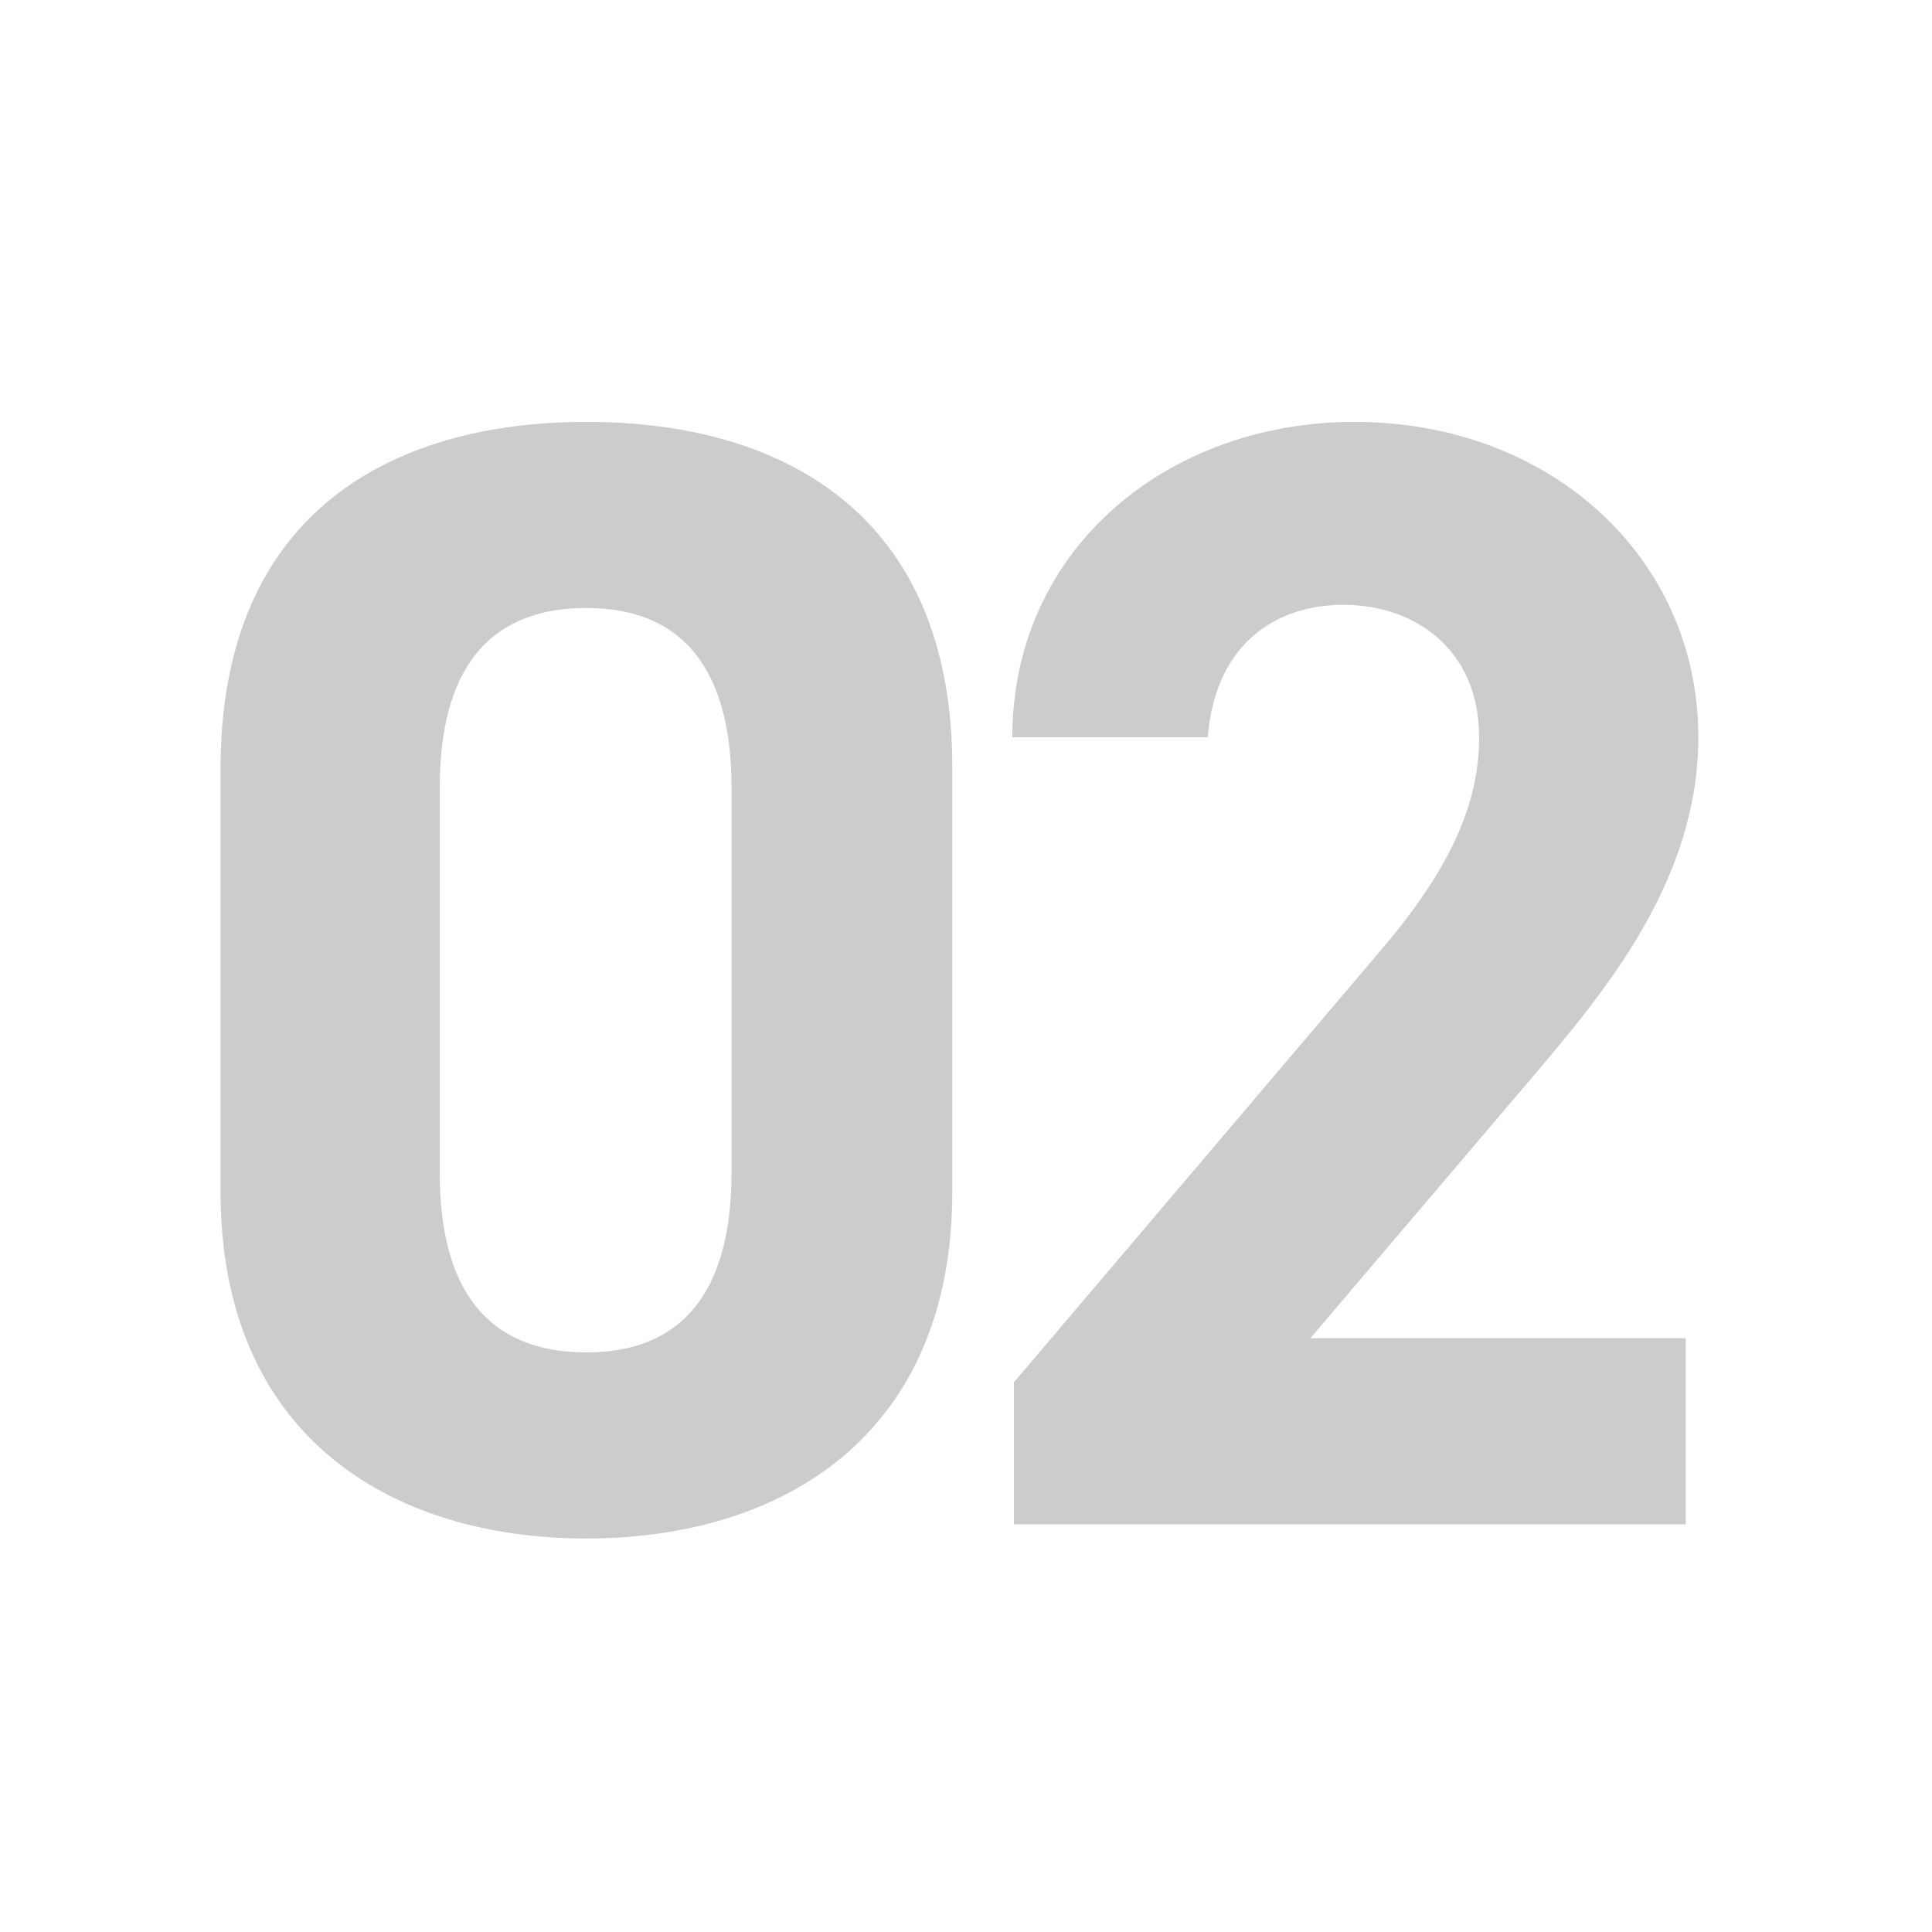
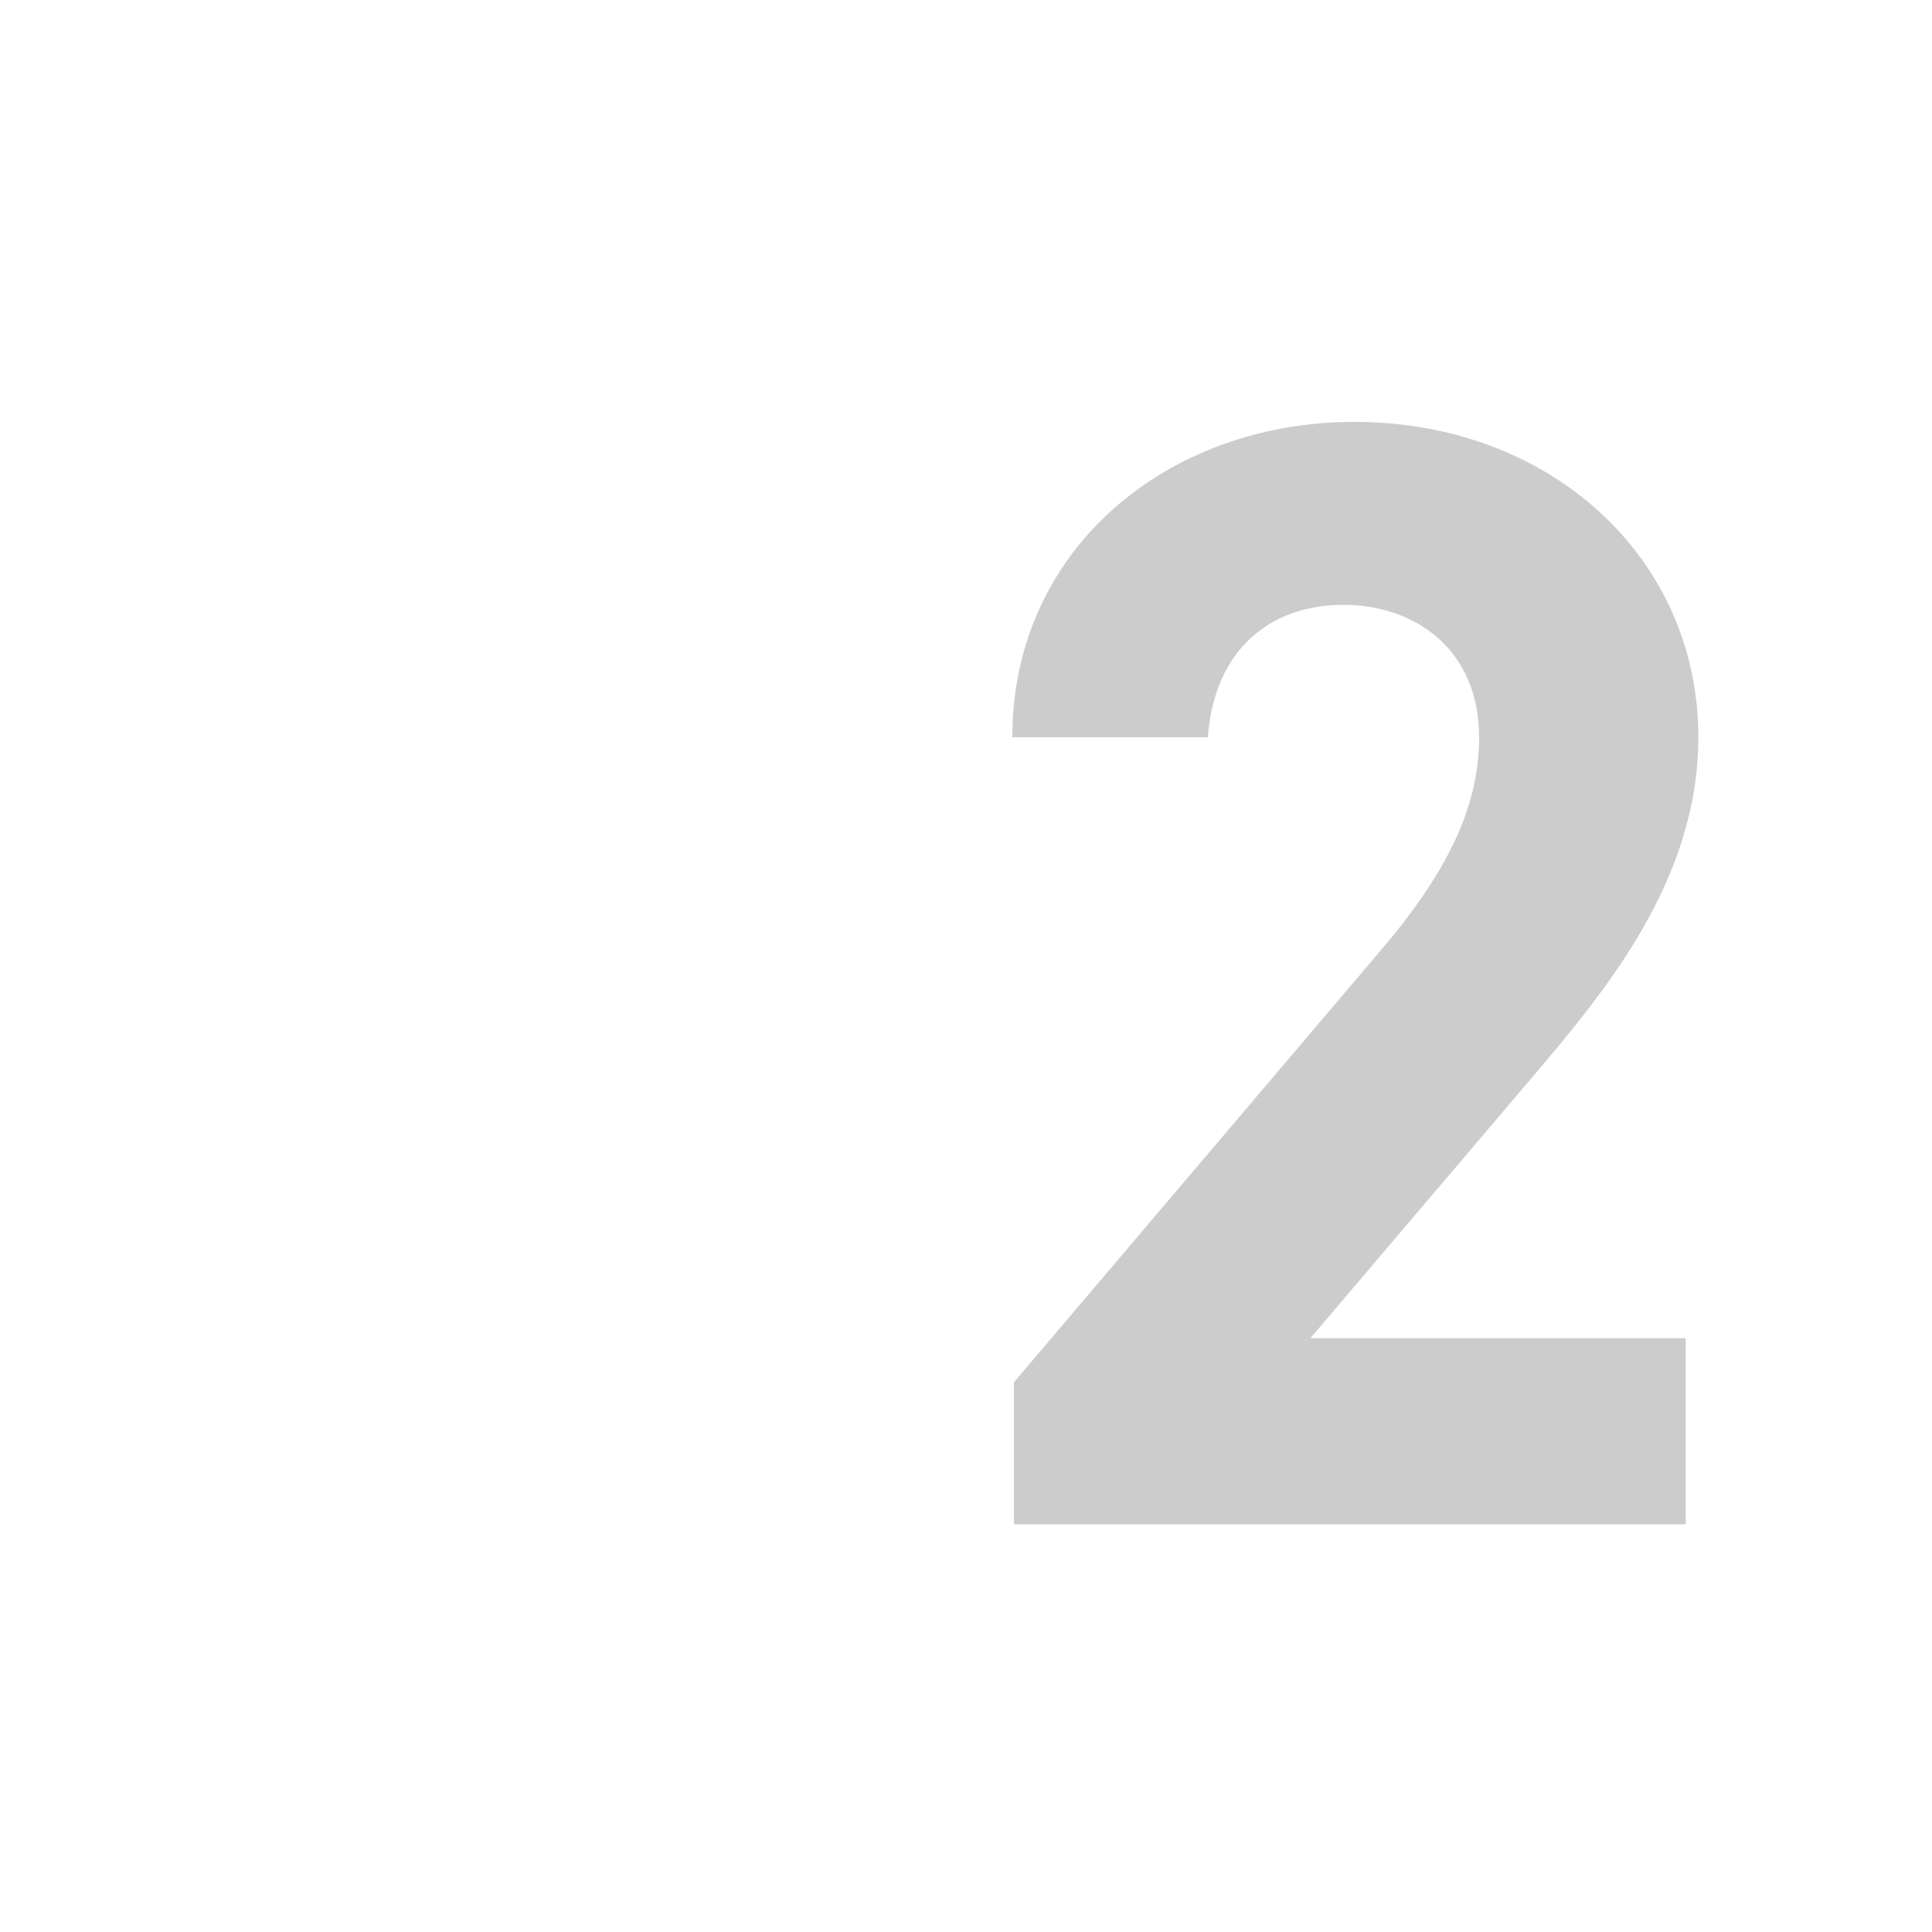
<svg xmlns="http://www.w3.org/2000/svg" width="49" height="49" viewBox="0 0 49 49" fill="none">
  <path d="M42.754 33.94V38.66H25.714V35.06L34.954 24.18C36.674 22.18 37.514 20.5 37.514 18.7C37.514 16.46 35.874 15.34 34.074 15.34C32.194 15.34 30.794 16.5 30.634 18.7H25.674C25.674 13.94 29.594 10.7 34.354 10.7C39.314 10.7 43.074 14.14 43.074 18.7C43.074 22.34 40.674 25.18 38.914 27.26L33.234 33.94H42.754Z" fill="#CCCCCC" />
-   <path d="M24.153 19.46V30.22C24.153 36.42 19.833 39.02 14.873 39.02C9.913 39.02 5.593 36.42 5.593 30.22V19.5C5.593 13.02 9.913 10.7 14.873 10.7C19.833 10.7 24.153 13.02 24.153 19.46ZM18.553 19.98C18.553 17.02 17.353 15.42 14.873 15.42C12.353 15.42 11.153 17.02 11.153 19.98V29.74C11.153 32.7 12.353 34.3 14.873 34.3C17.353 34.3 18.553 32.7 18.553 29.74V19.98Z" fill="#CCCCCC" />
</svg>